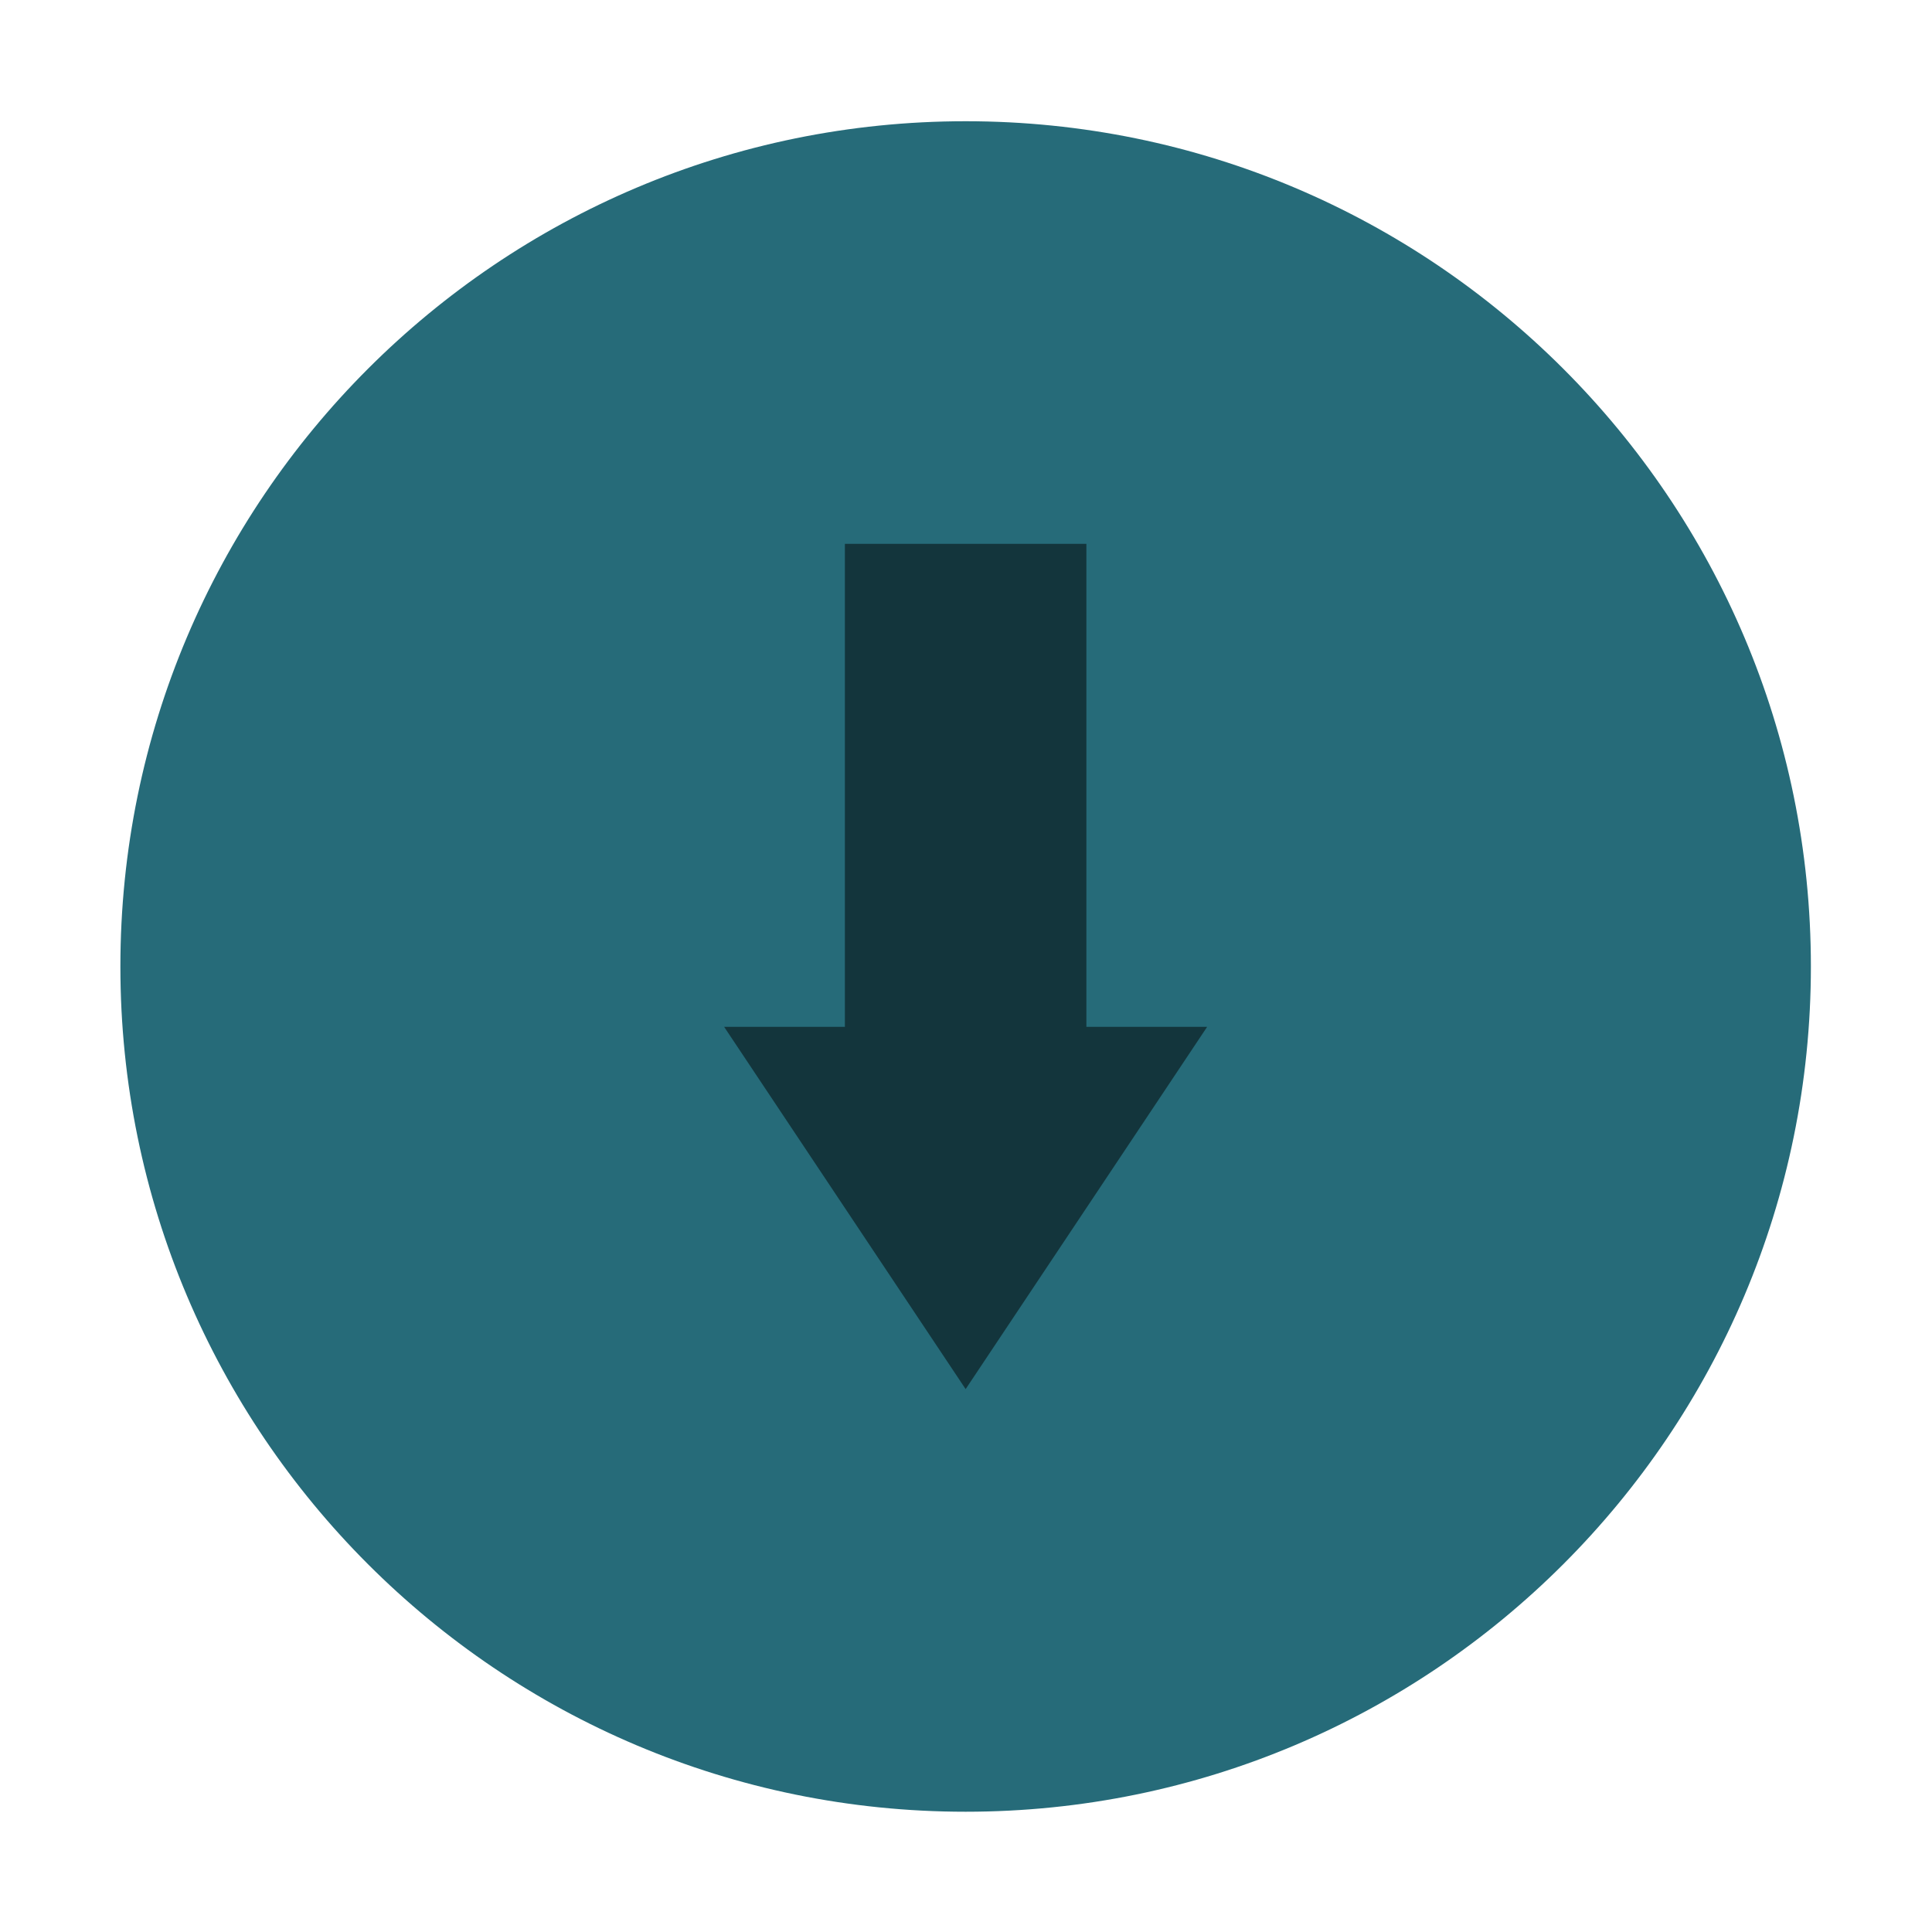
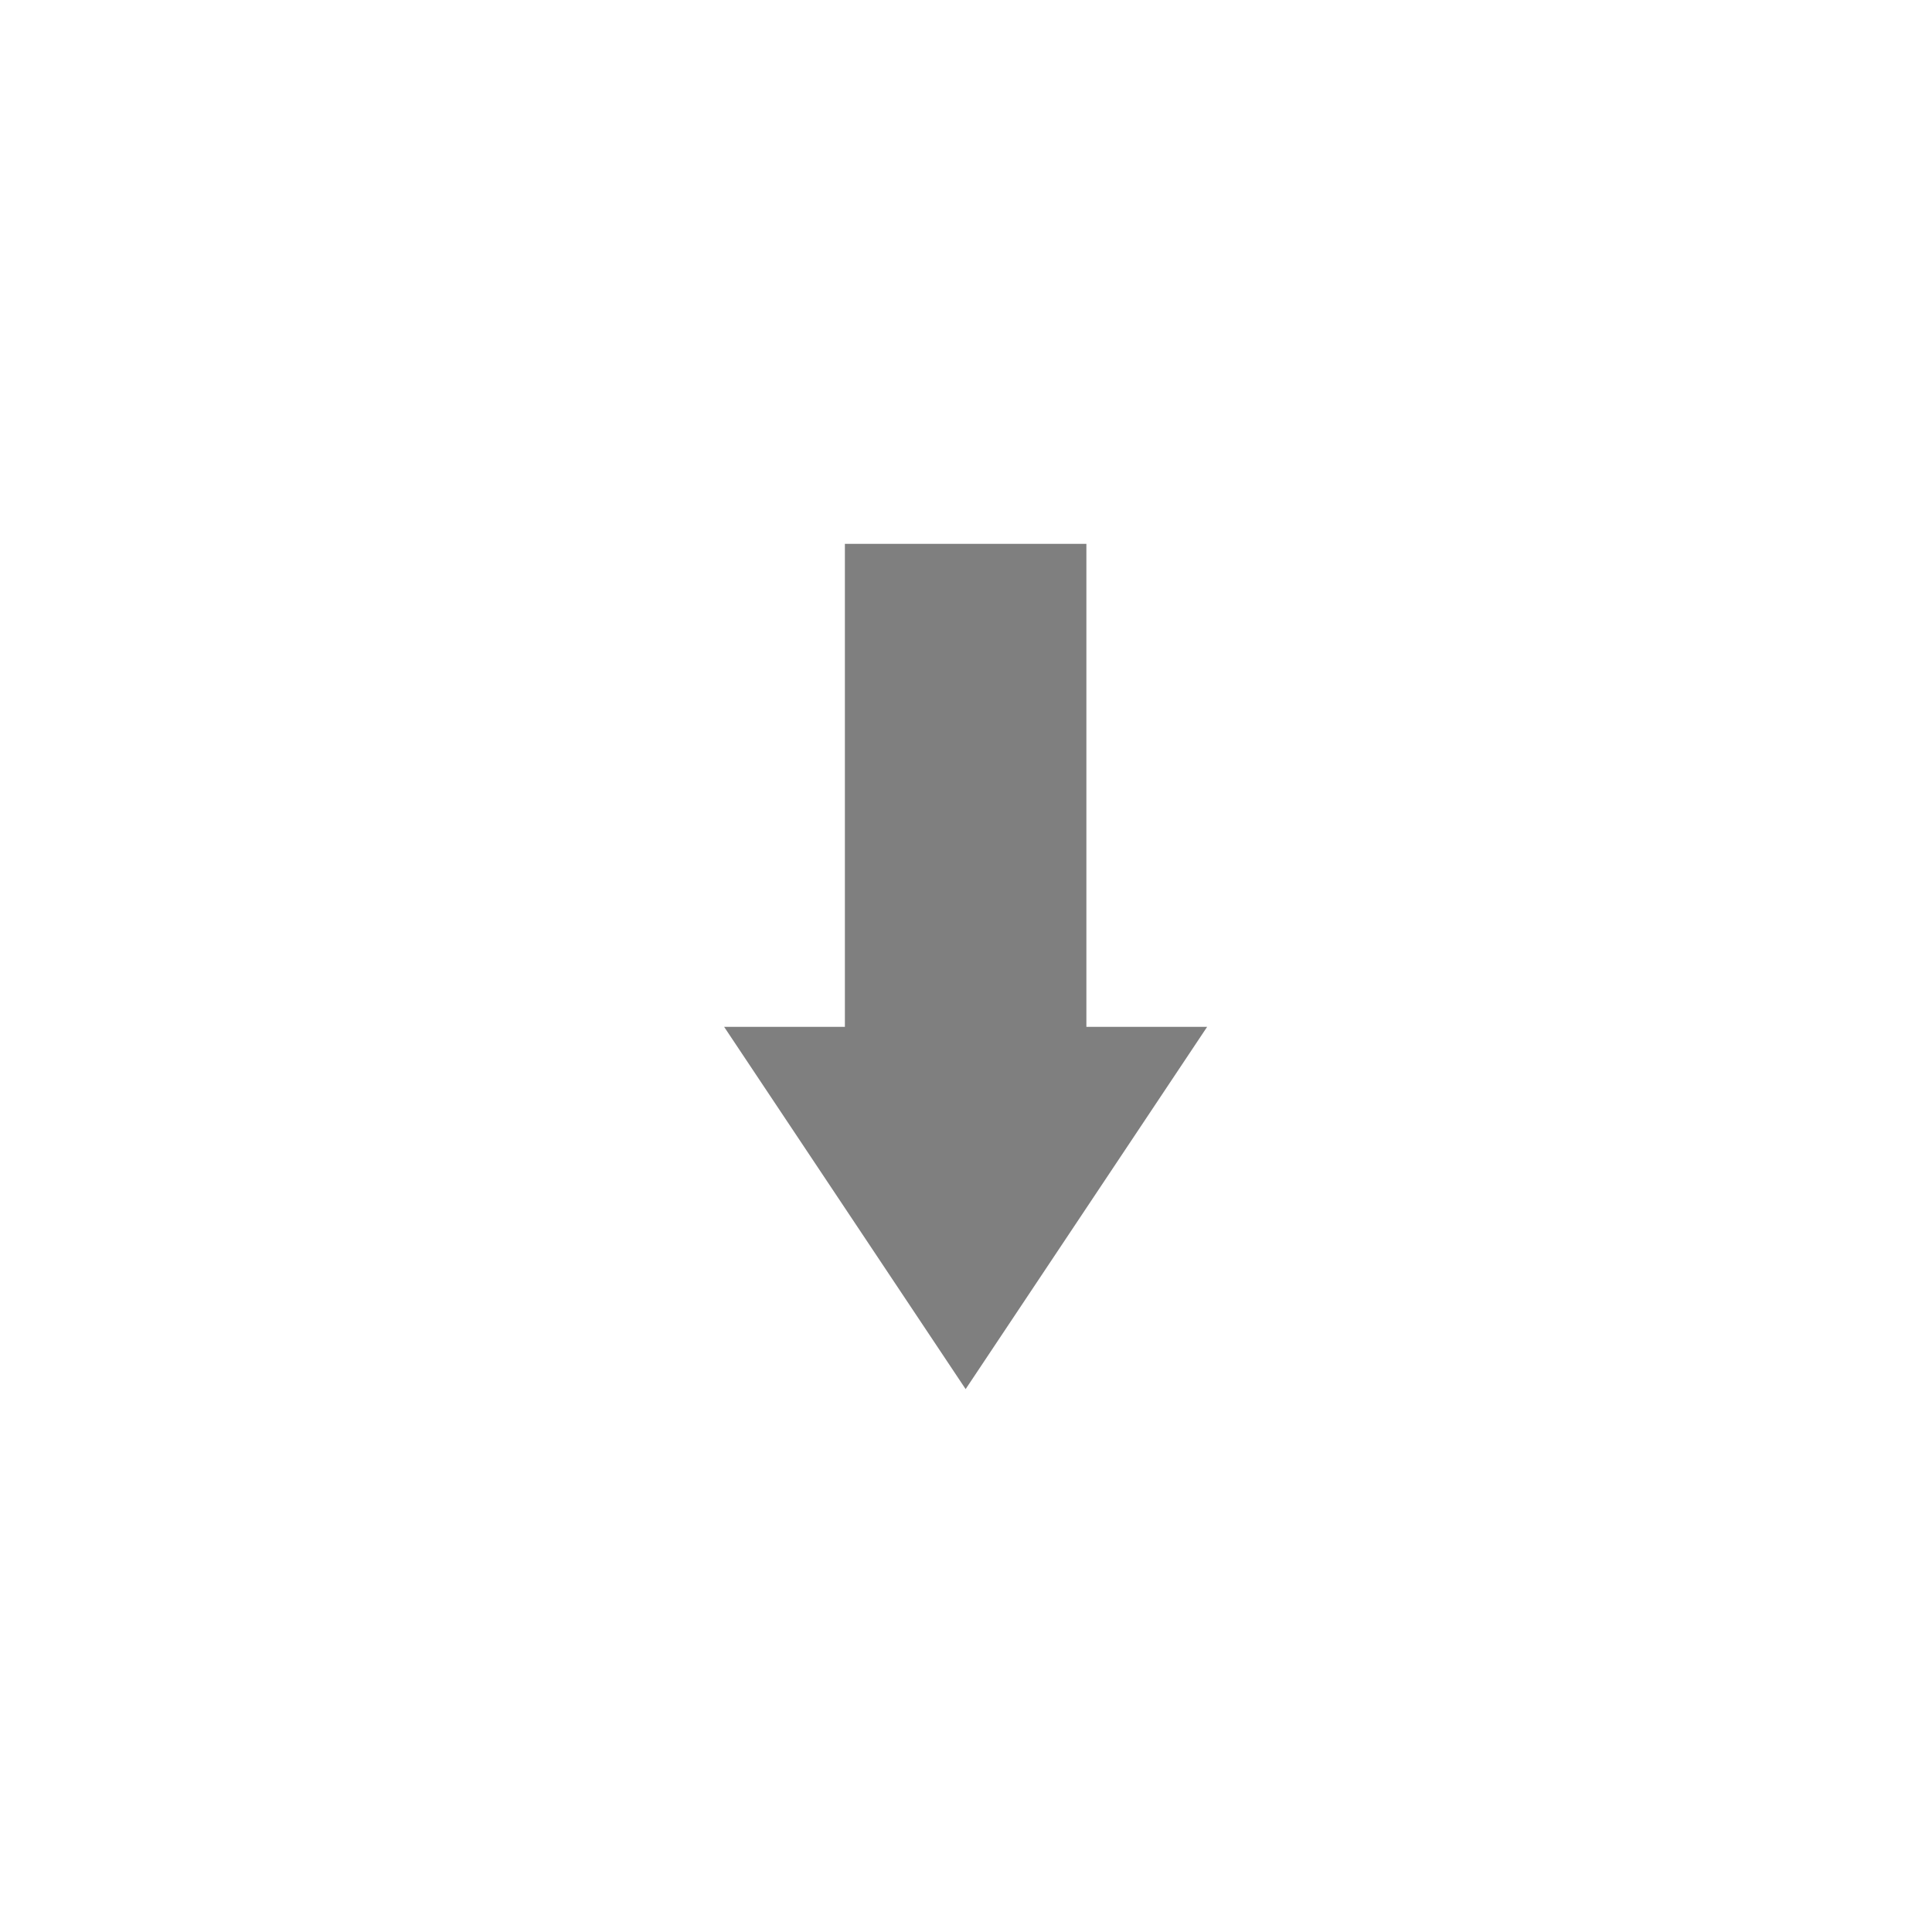
<svg xmlns="http://www.w3.org/2000/svg" xmlns:ns1="http://sodipodi.sourceforge.net/DTD/sodipodi-0.dtd" xmlns:ns2="http://www.inkscape.org/namespaces/inkscape" width="16" height="16" version="1.1" id="svg13" ns1:docname="titlebutton-unshade-hover.svg" ns2:version="1.2 (dc2aedaf03, 2022-05-15)">
  <defs id="defs17" />
  <ns1:namedview id="namedview15" pagecolor="#505050" bordercolor="#eeeeee" borderopacity="1" ns2:showpageshadow="0" ns2:pageopacity="0" ns2:pagecheckerboard="0" ns2:deskcolor="#505050" showgrid="false" ns2:zoom="14.75" ns2:cx="8" ns2:cy="8" ns2:window-width="1920" ns2:window-height="1044" ns2:window-x="0" ns2:window-y="0" ns2:window-maximized="1" ns2:current-layer="svg13" />
-   <rect x="-0.004" y="-16.001" width="16" height="16" ry="1.693065e-05" opacity="0" stroke-width="0.474" style="paint-order:markers stroke fill" id="rect2" transform="scale(1,-1)" />
-   <path d="m 7.997,1.004 c 3.866,0 7,3.134 7,7 0,3.866 -3.134,7 -7,7 -3.866,0 -7,-3.134 -7,-7 0,-3.866 3.134,-7 7,-7" fill="#4285f4" fill-rule="evenodd" id="path4" style="stroke-width:3.78;fill:#266b79;fill-opacity:1" />
  <g transform="matrix(1,0,0,-1,-0.003,14.504)" fill="#c0e3ff" id="g10">
    <g transform="translate(-81,-967)" fill="#c0e3ff" id="g8">
      <path d="m 89,970 -2,3 h 1 v 4 h 2 v -4 h 1 z" color="#000000" fill="#000000" opacity="0.5" style="text-indent:0;text-decoration-line:none;text-transform:none" id="path6" />
    </g>
  </g>
</svg>